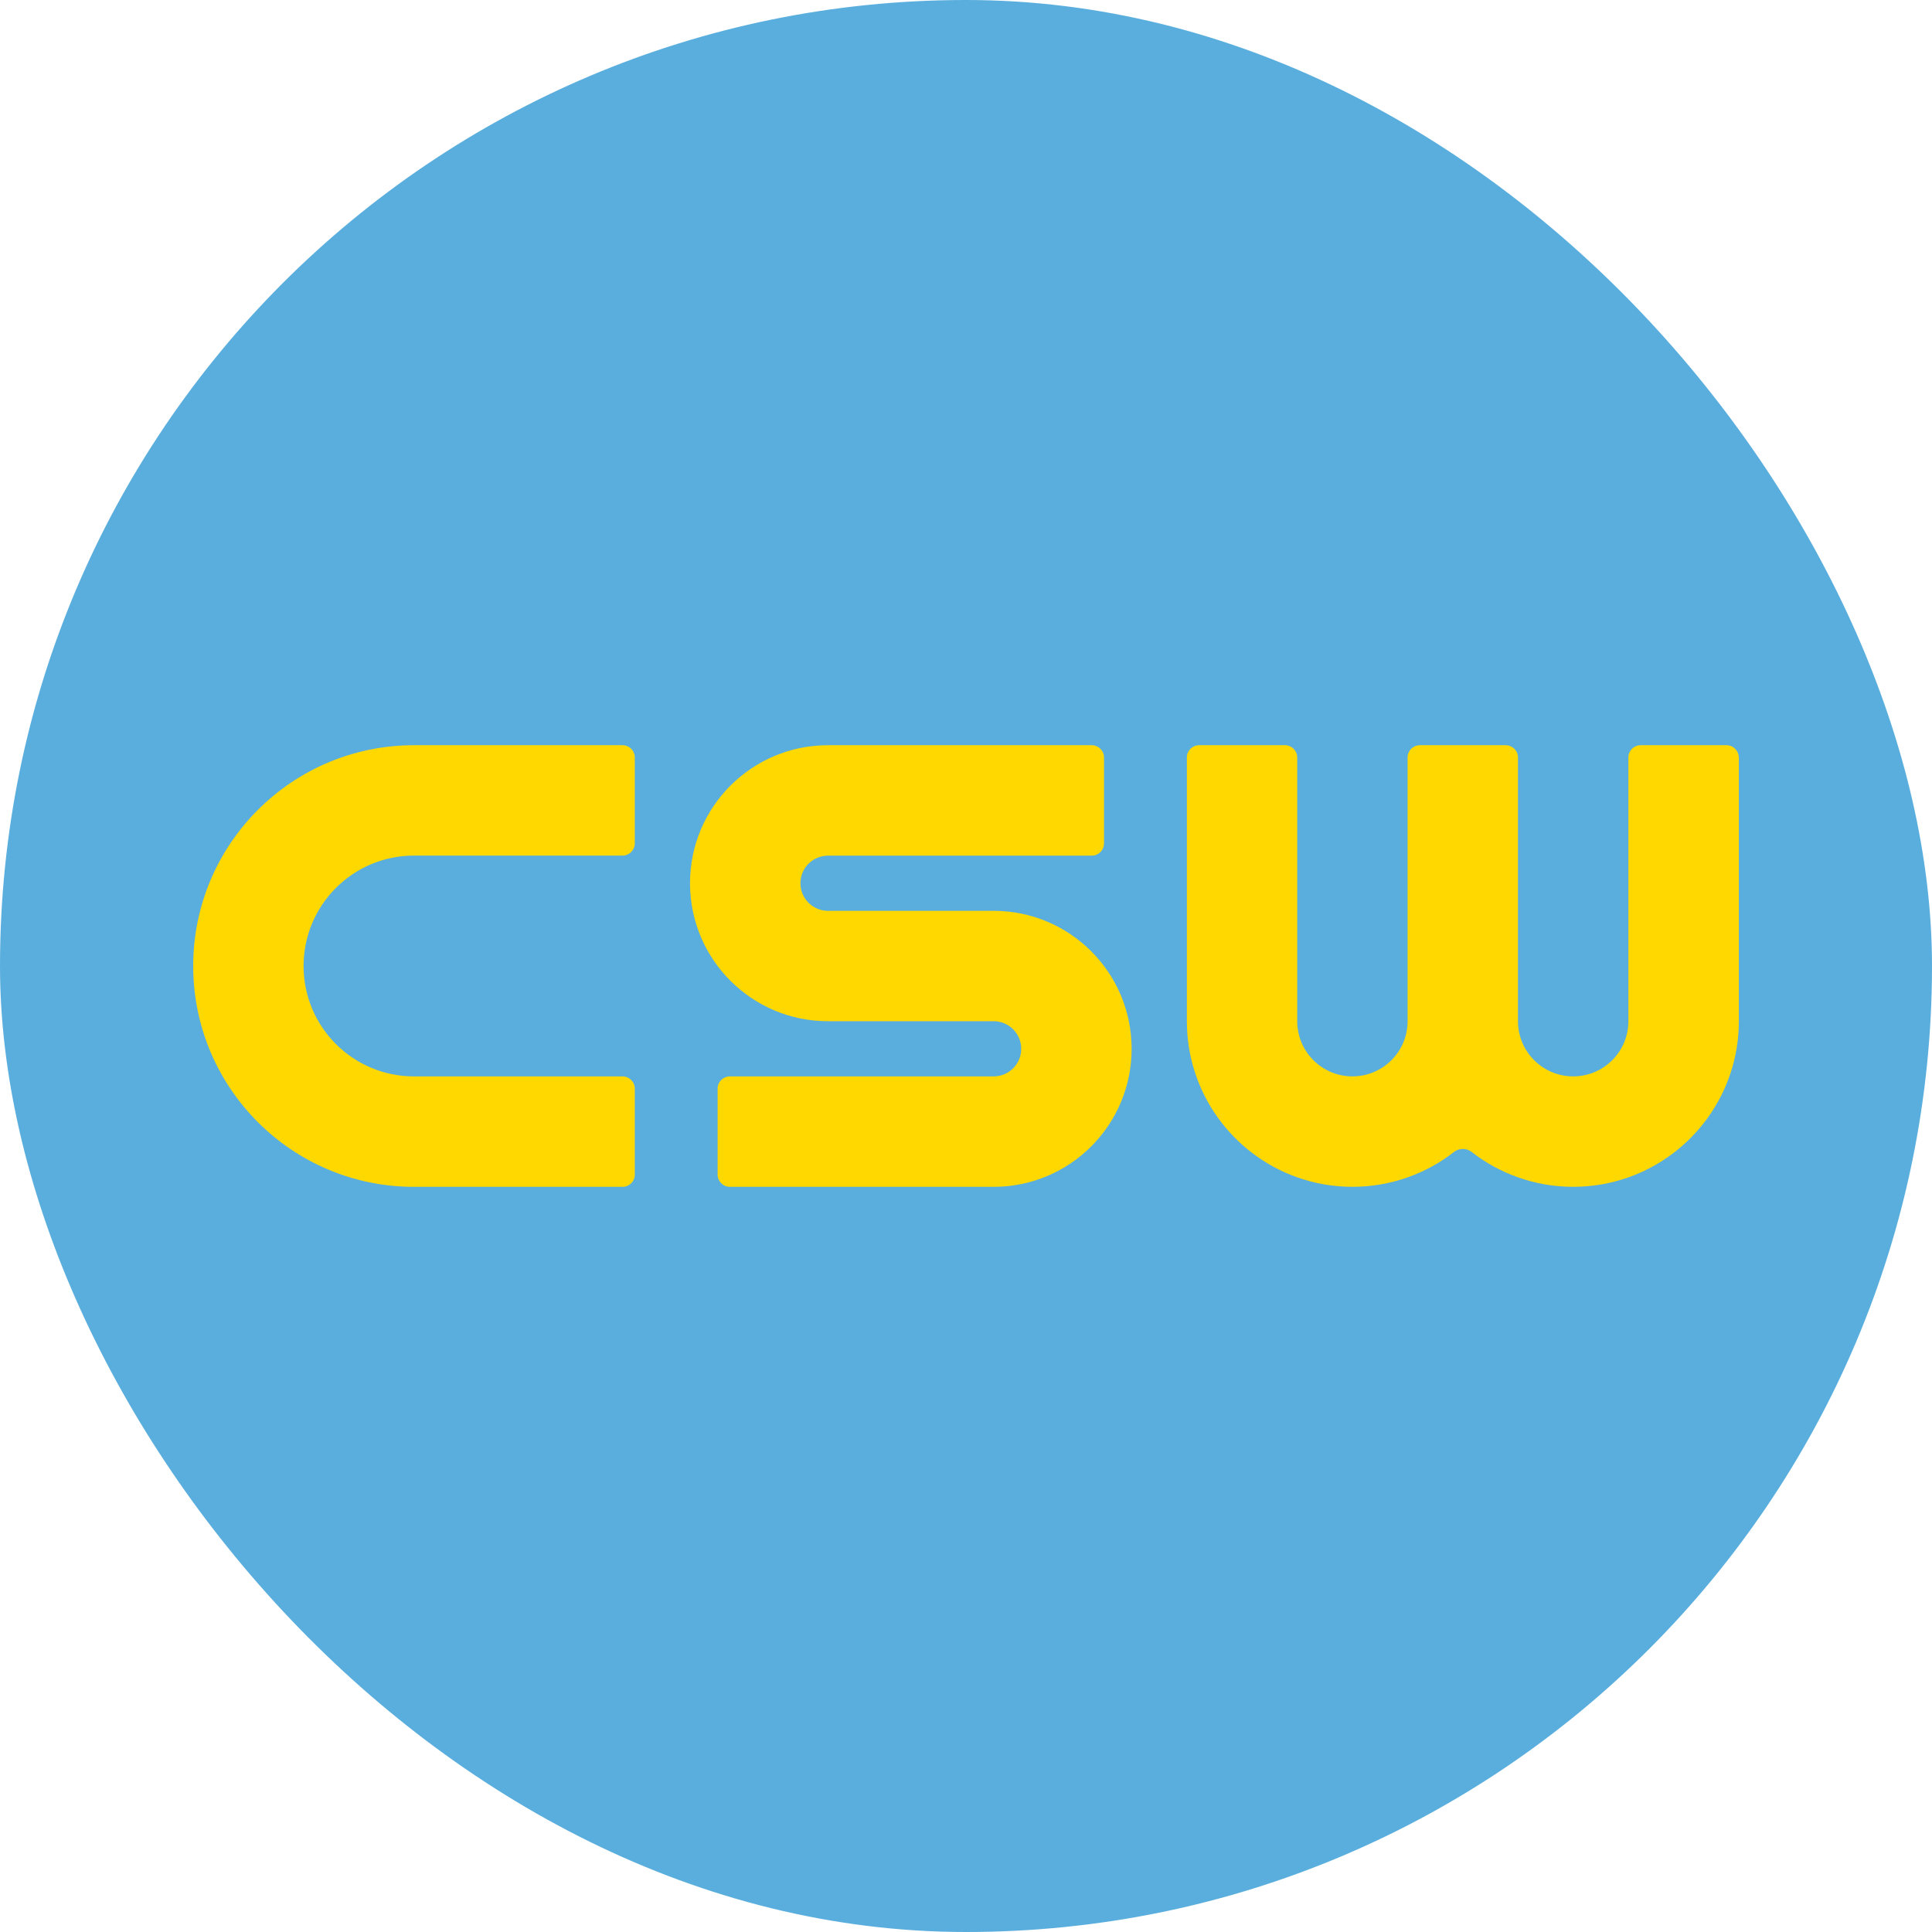
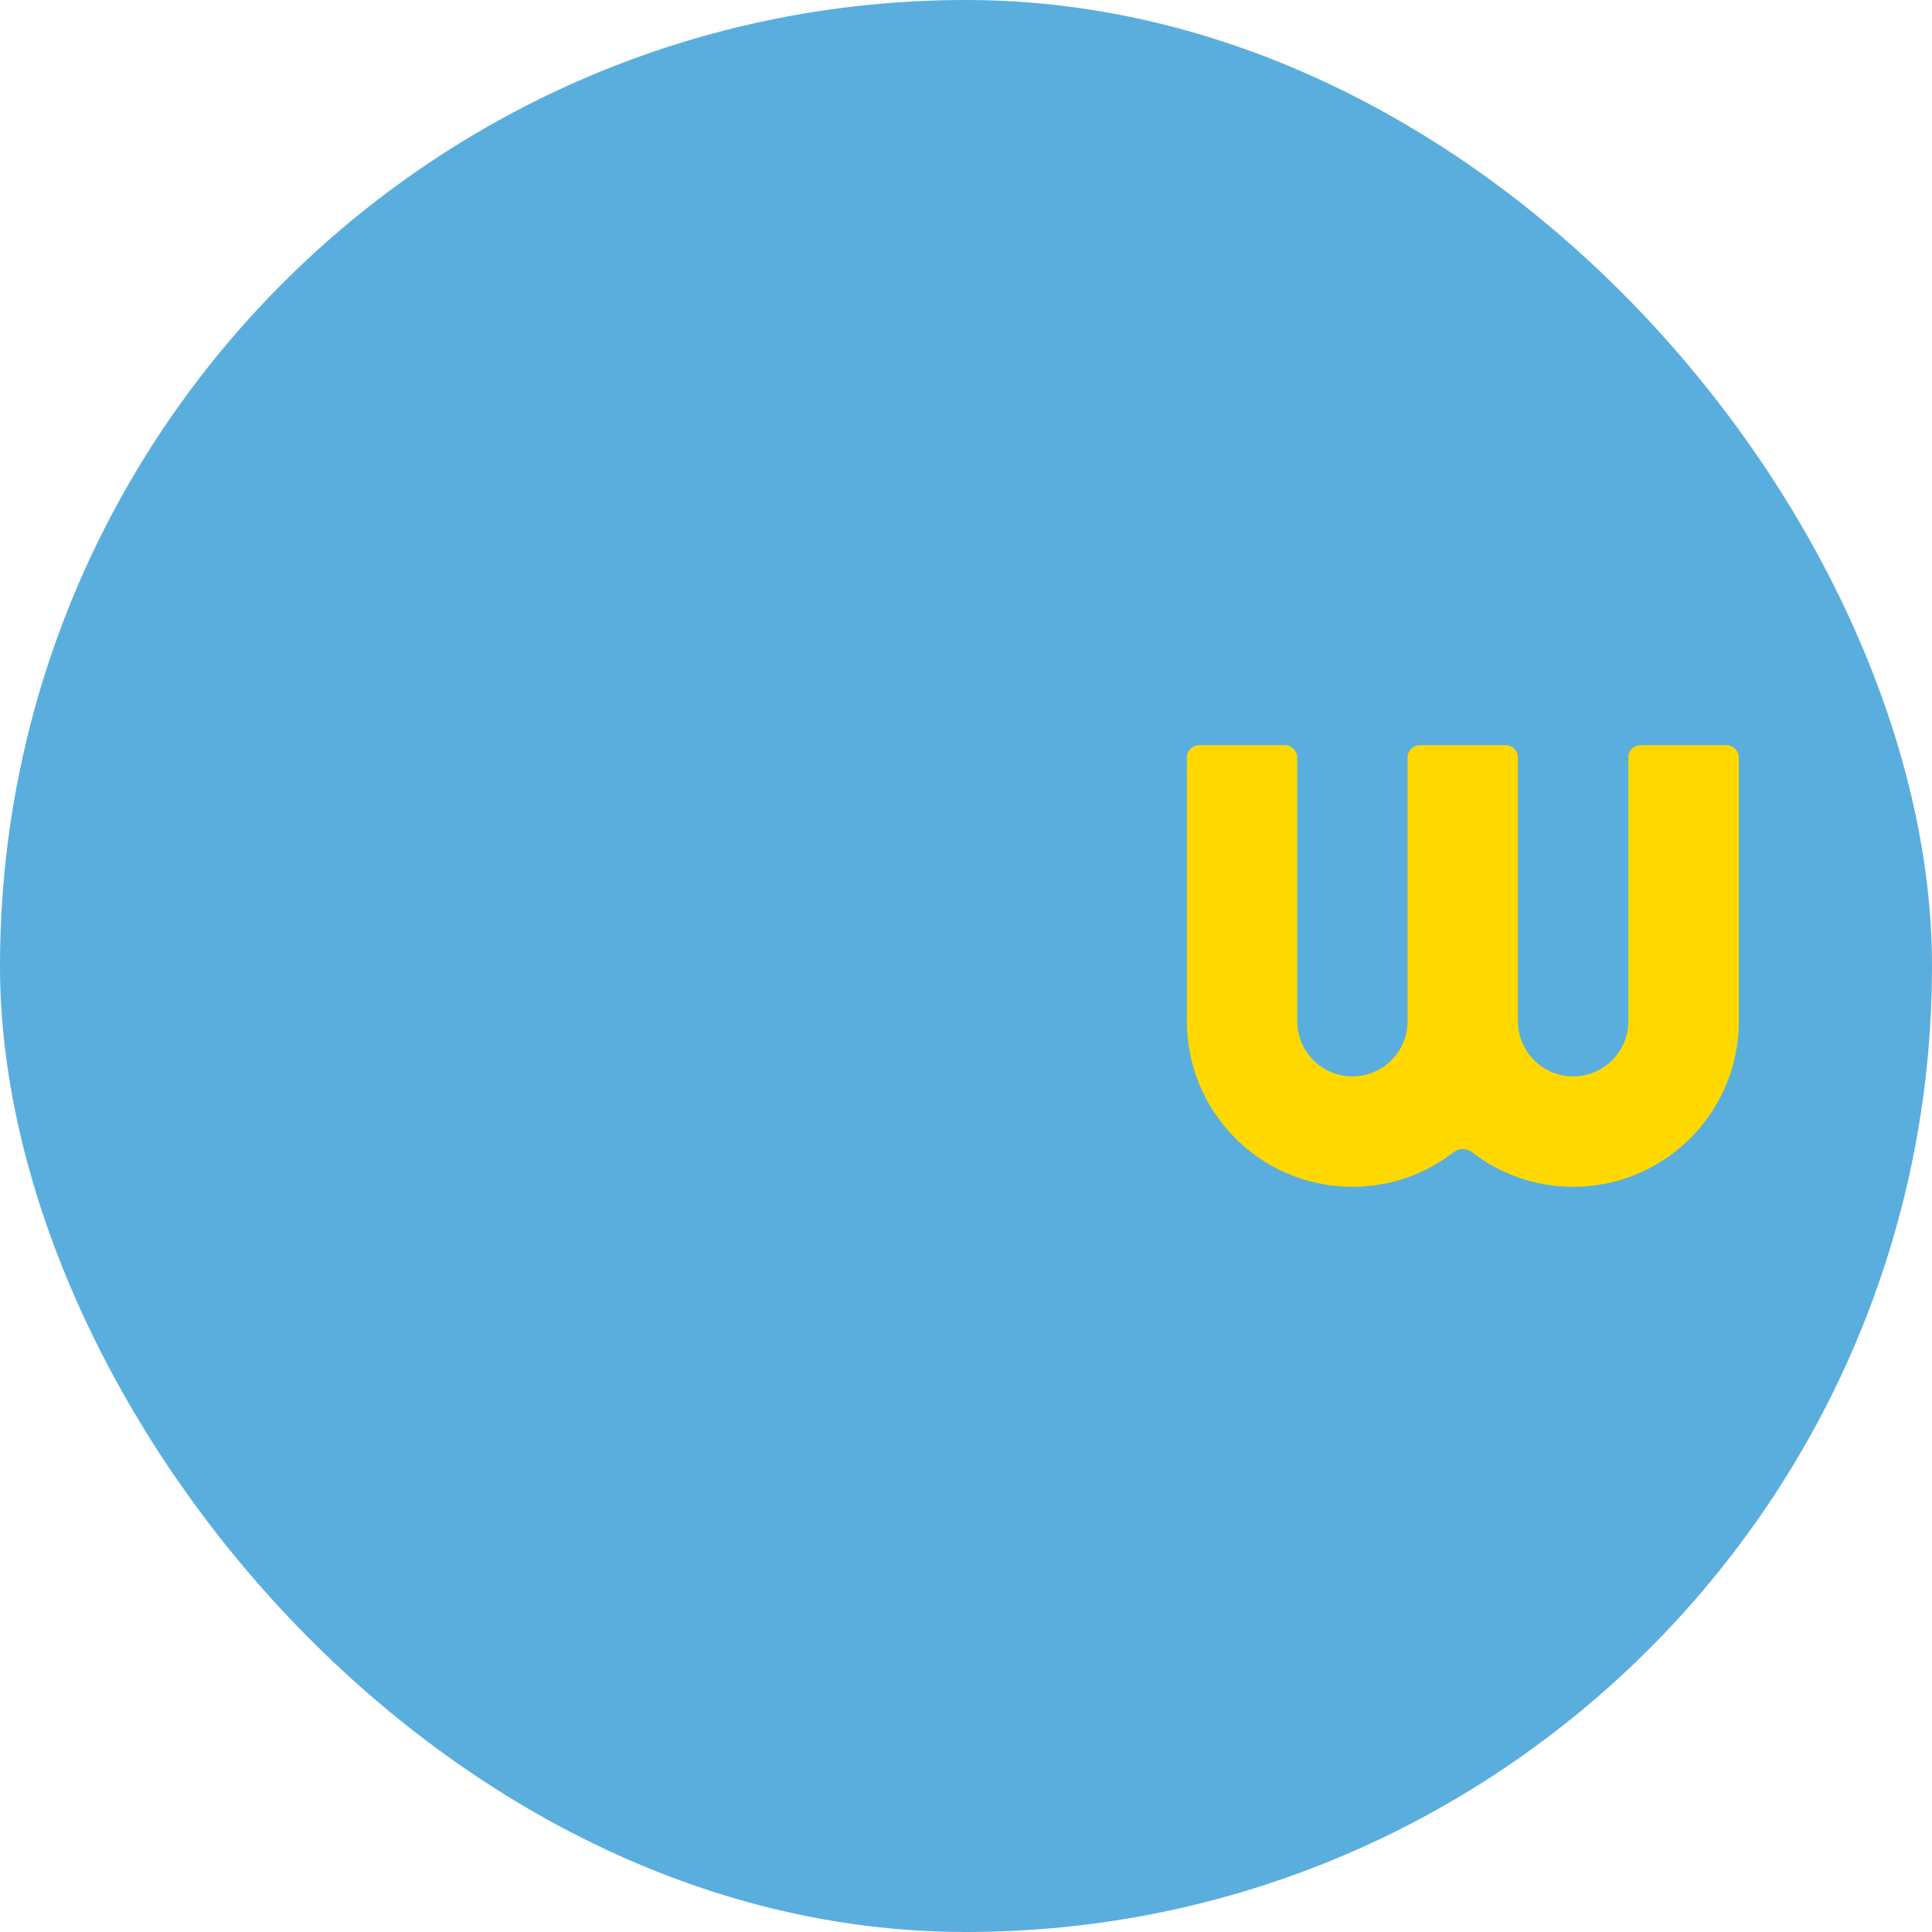
<svg xmlns="http://www.w3.org/2000/svg" version="1.1" width="1000" height="1000">
  <g clip-path="url(#SvgjsClipPath1147)">
    <rect width="1000" height="1000" fill="#5aaede" />
    <g transform="matrix(1.655,0,0,1.655,100,385.718)">
      <svg version="1.1" width="483.4" height="138.11">
        <svg id="Layer_2" data-name="Layer 2" viewBox="0 0 483.4 138.11">
          <defs>
            <style>
      .cls-1 {
        fill: #ffd800;
      }
    </style>
            <clipPath id="SvgjsClipPath1147">
              <rect width="1000" height="1000" x="0" y="0" rx="500" ry="500" />
            </clipPath>
          </defs>
          <g id="Layer_1-2" data-name="Layer 1">
            <g>
-               <path class="cls-1" d="M138.11,134.28v-26.86c0-2.12-1.72-3.84-3.84-3.84h-65.22c-19.07,0-34.53-15.46-34.53-34.53h0c0-19.07,15.46-34.53,34.53-34.53h65.22c2.12,0,3.84-1.72,3.84-3.84V3.84C138.11,1.72,136.4,0,134.28,0h-65.22C30.92,0,0,30.92,0,69.06h0c0,38.14,30.92,69.06,69.06,69.06h65.22c2.12,0,3.84-1.72,3.84-3.84Z" />
-               <path class="cls-1" d="M281.02,0h-82.48C174.7,0,155.38,19.32,155.38,43.16h0c0,23.84,19.32,43.16,43.16,43.16h51.79c4.77,0,8.63,3.86,8.63,8.63h0c0,4.77-3.86,8.63-8.63,8.63h-82.48c-2.12,0-3.84,1.72-3.84,3.84v26.86c0,2.12,1.72,3.84,3.84,3.84h82.48c23.84,0,43.16-19.32,43.16-43.16h0c0-23.84-19.32-43.16-43.16-43.16h-51.79c-4.77,0-8.63-3.86-8.63-8.63h0c0-4.77,3.86-8.63,8.63-8.63h82.48c2.12,0,3.84-1.72,3.84-3.84V3.84C284.86,1.72,283.14,0,281.02,0Z" />
              <path class="cls-1" d="M483.4,3.83v82.49c0,22.52-14.42,41.72-34.53,48.83-5.39,1.91-11.2,2.96-17.27,2.96s-11.86-1.04-17.26-2.96c-5.27-1.85-10.15-4.55-14.47-7.91-1.65-1.3-3.93-1.3-5.58-.02-4.32,3.38-9.2,6.08-14.48,7.93-5.38,1.91-11.2,2.96-17.25,2.96s-11.88-1.04-17.27-2.96c-20.12-7.11-34.52-26.31-34.52-48.83V3.83c0-2.12,1.72-3.83,3.83-3.83h26.85c2.12,0,3.83,1.72,3.83,3.83v82.48c0,9.53,7.73,17.26,17.26,17.26s17.26-7.73,17.26-17.26V3.83c0-2.12,1.71-3.83,3.83-3.83h26.85c2.12,0,3.84,1.72,3.84,3.83v82.48c0,9.54,7.73,17.26,17.26,17.26,4.77,0,9.09-1.93,12.21-5.05,3.13-3.13,5.06-7.44,5.06-12.21V3.83c0-2.12,1.72-3.83,3.83-3.83h26.86c2.12,0,3.83,1.72,3.83,3.83Z" />
            </g>
          </g>
        </svg>
      </svg>
    </g>
  </g>
</svg>